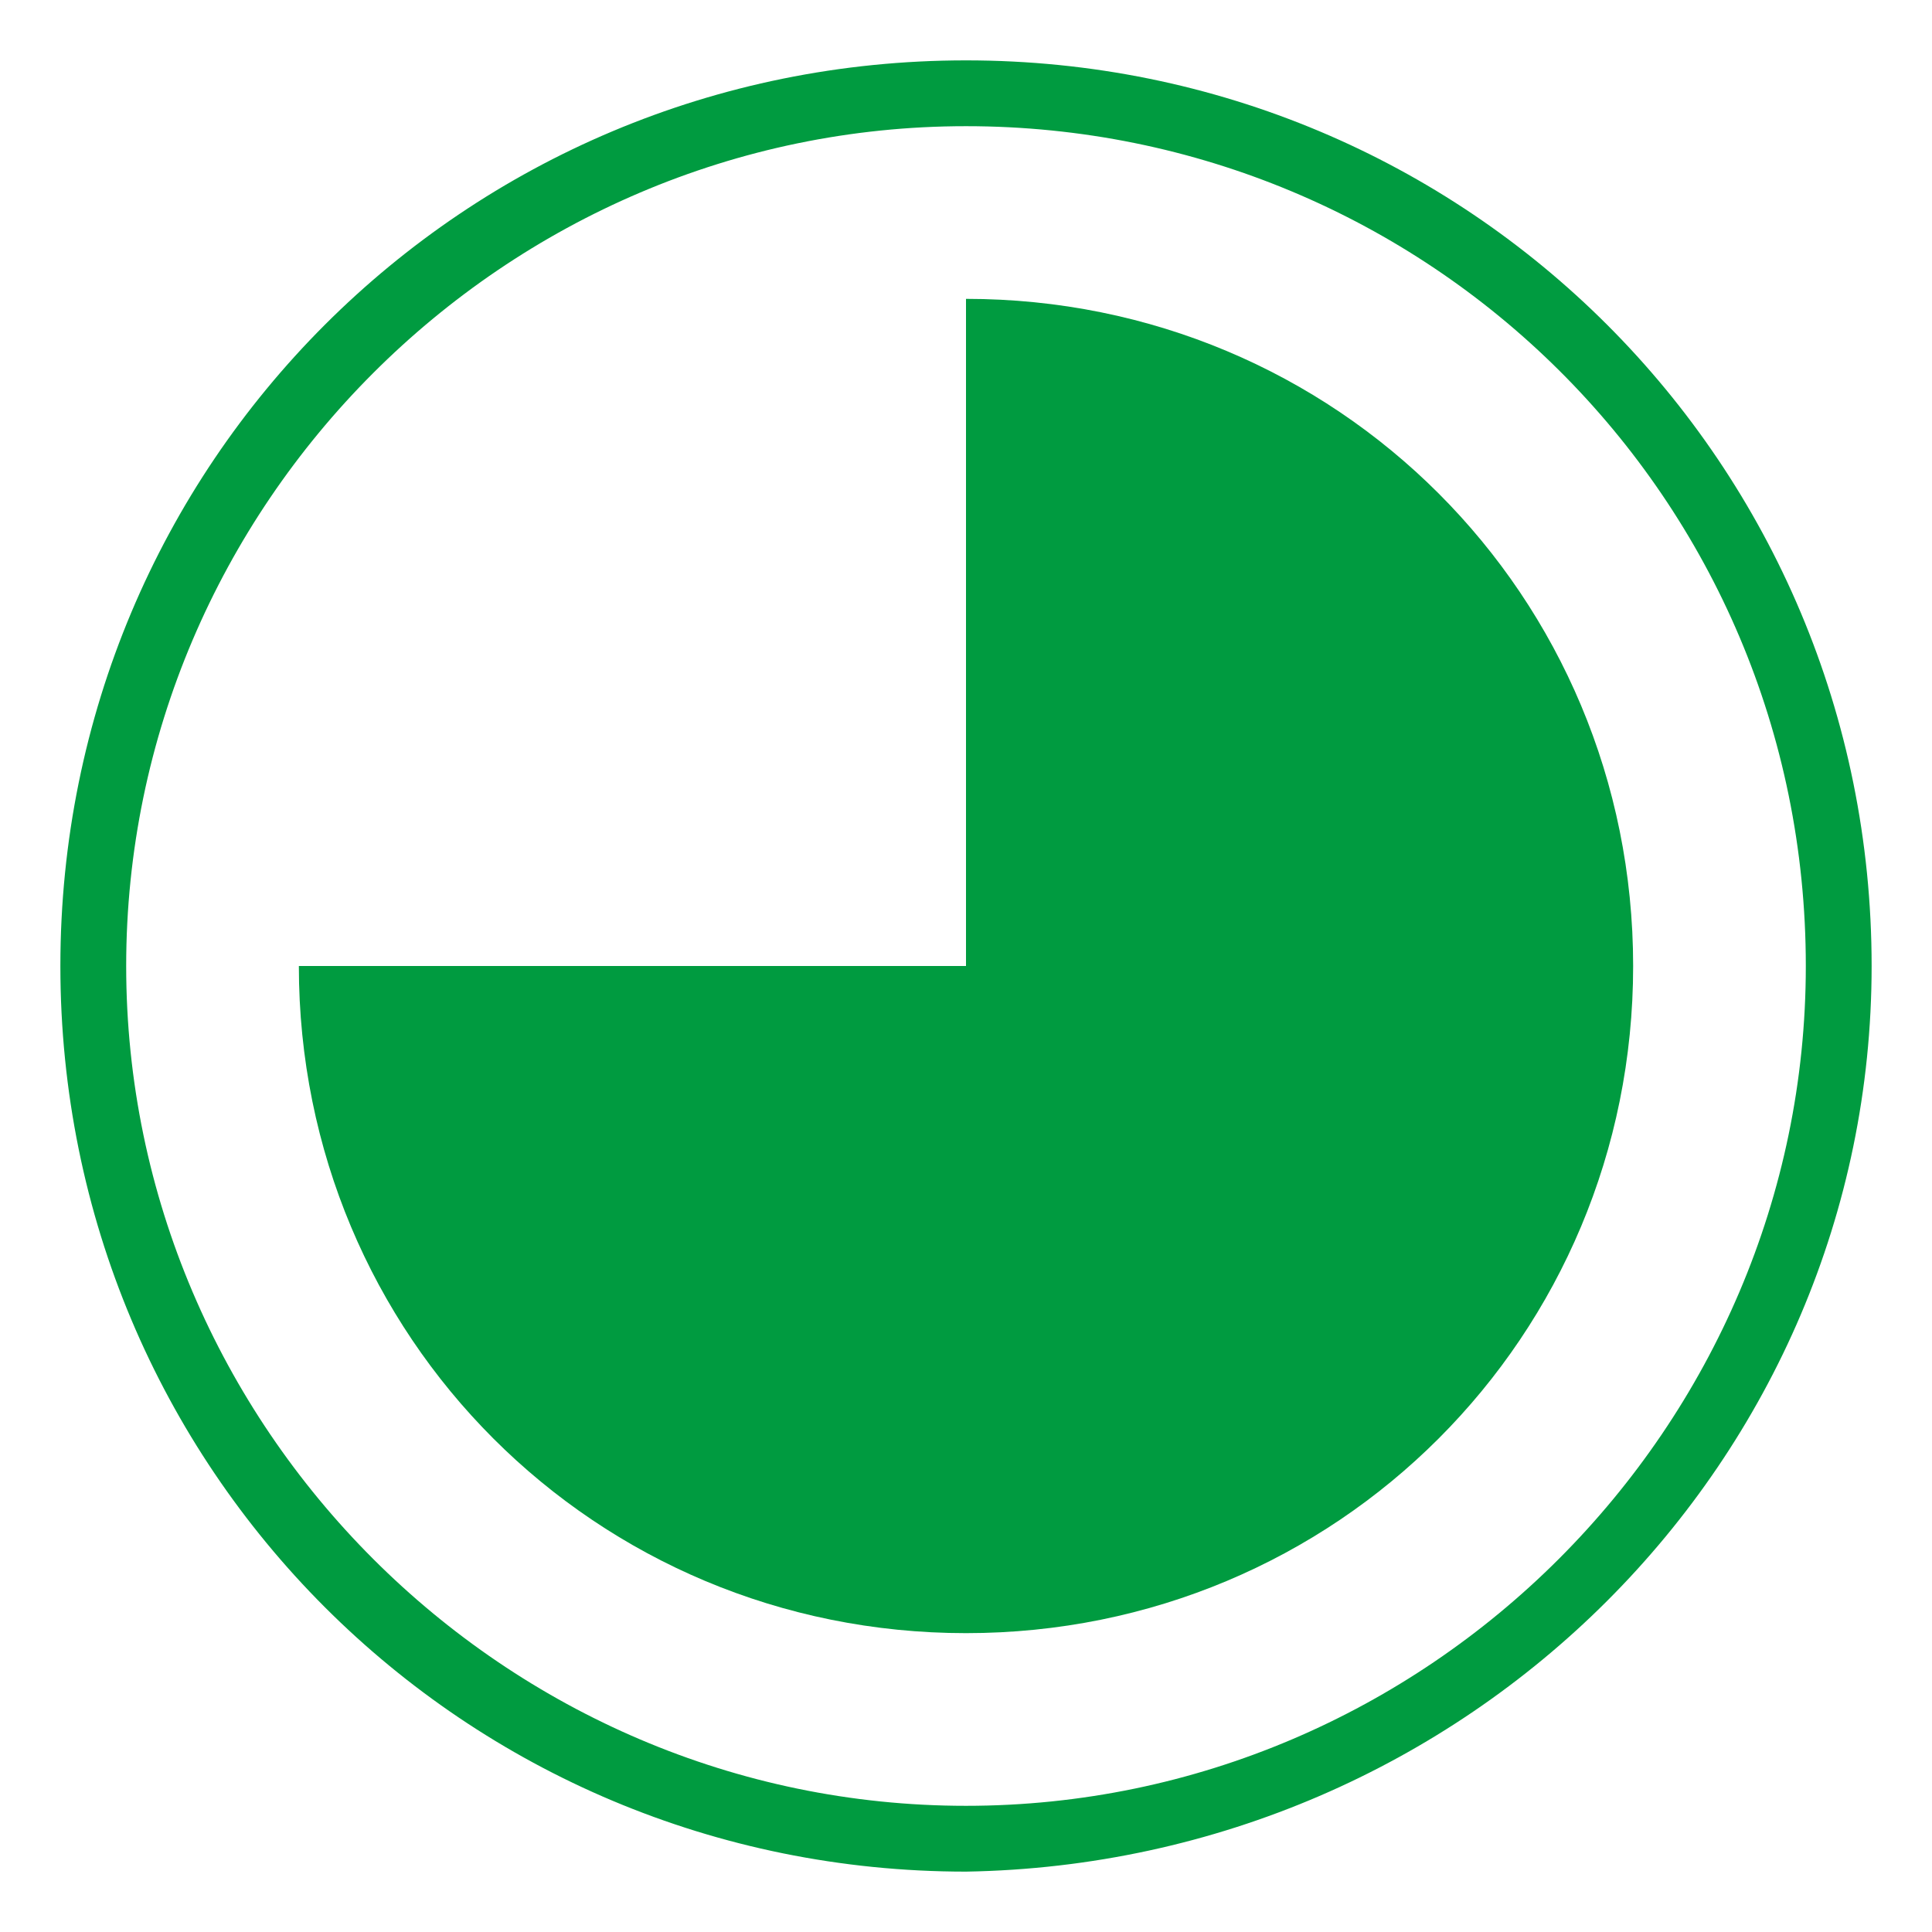
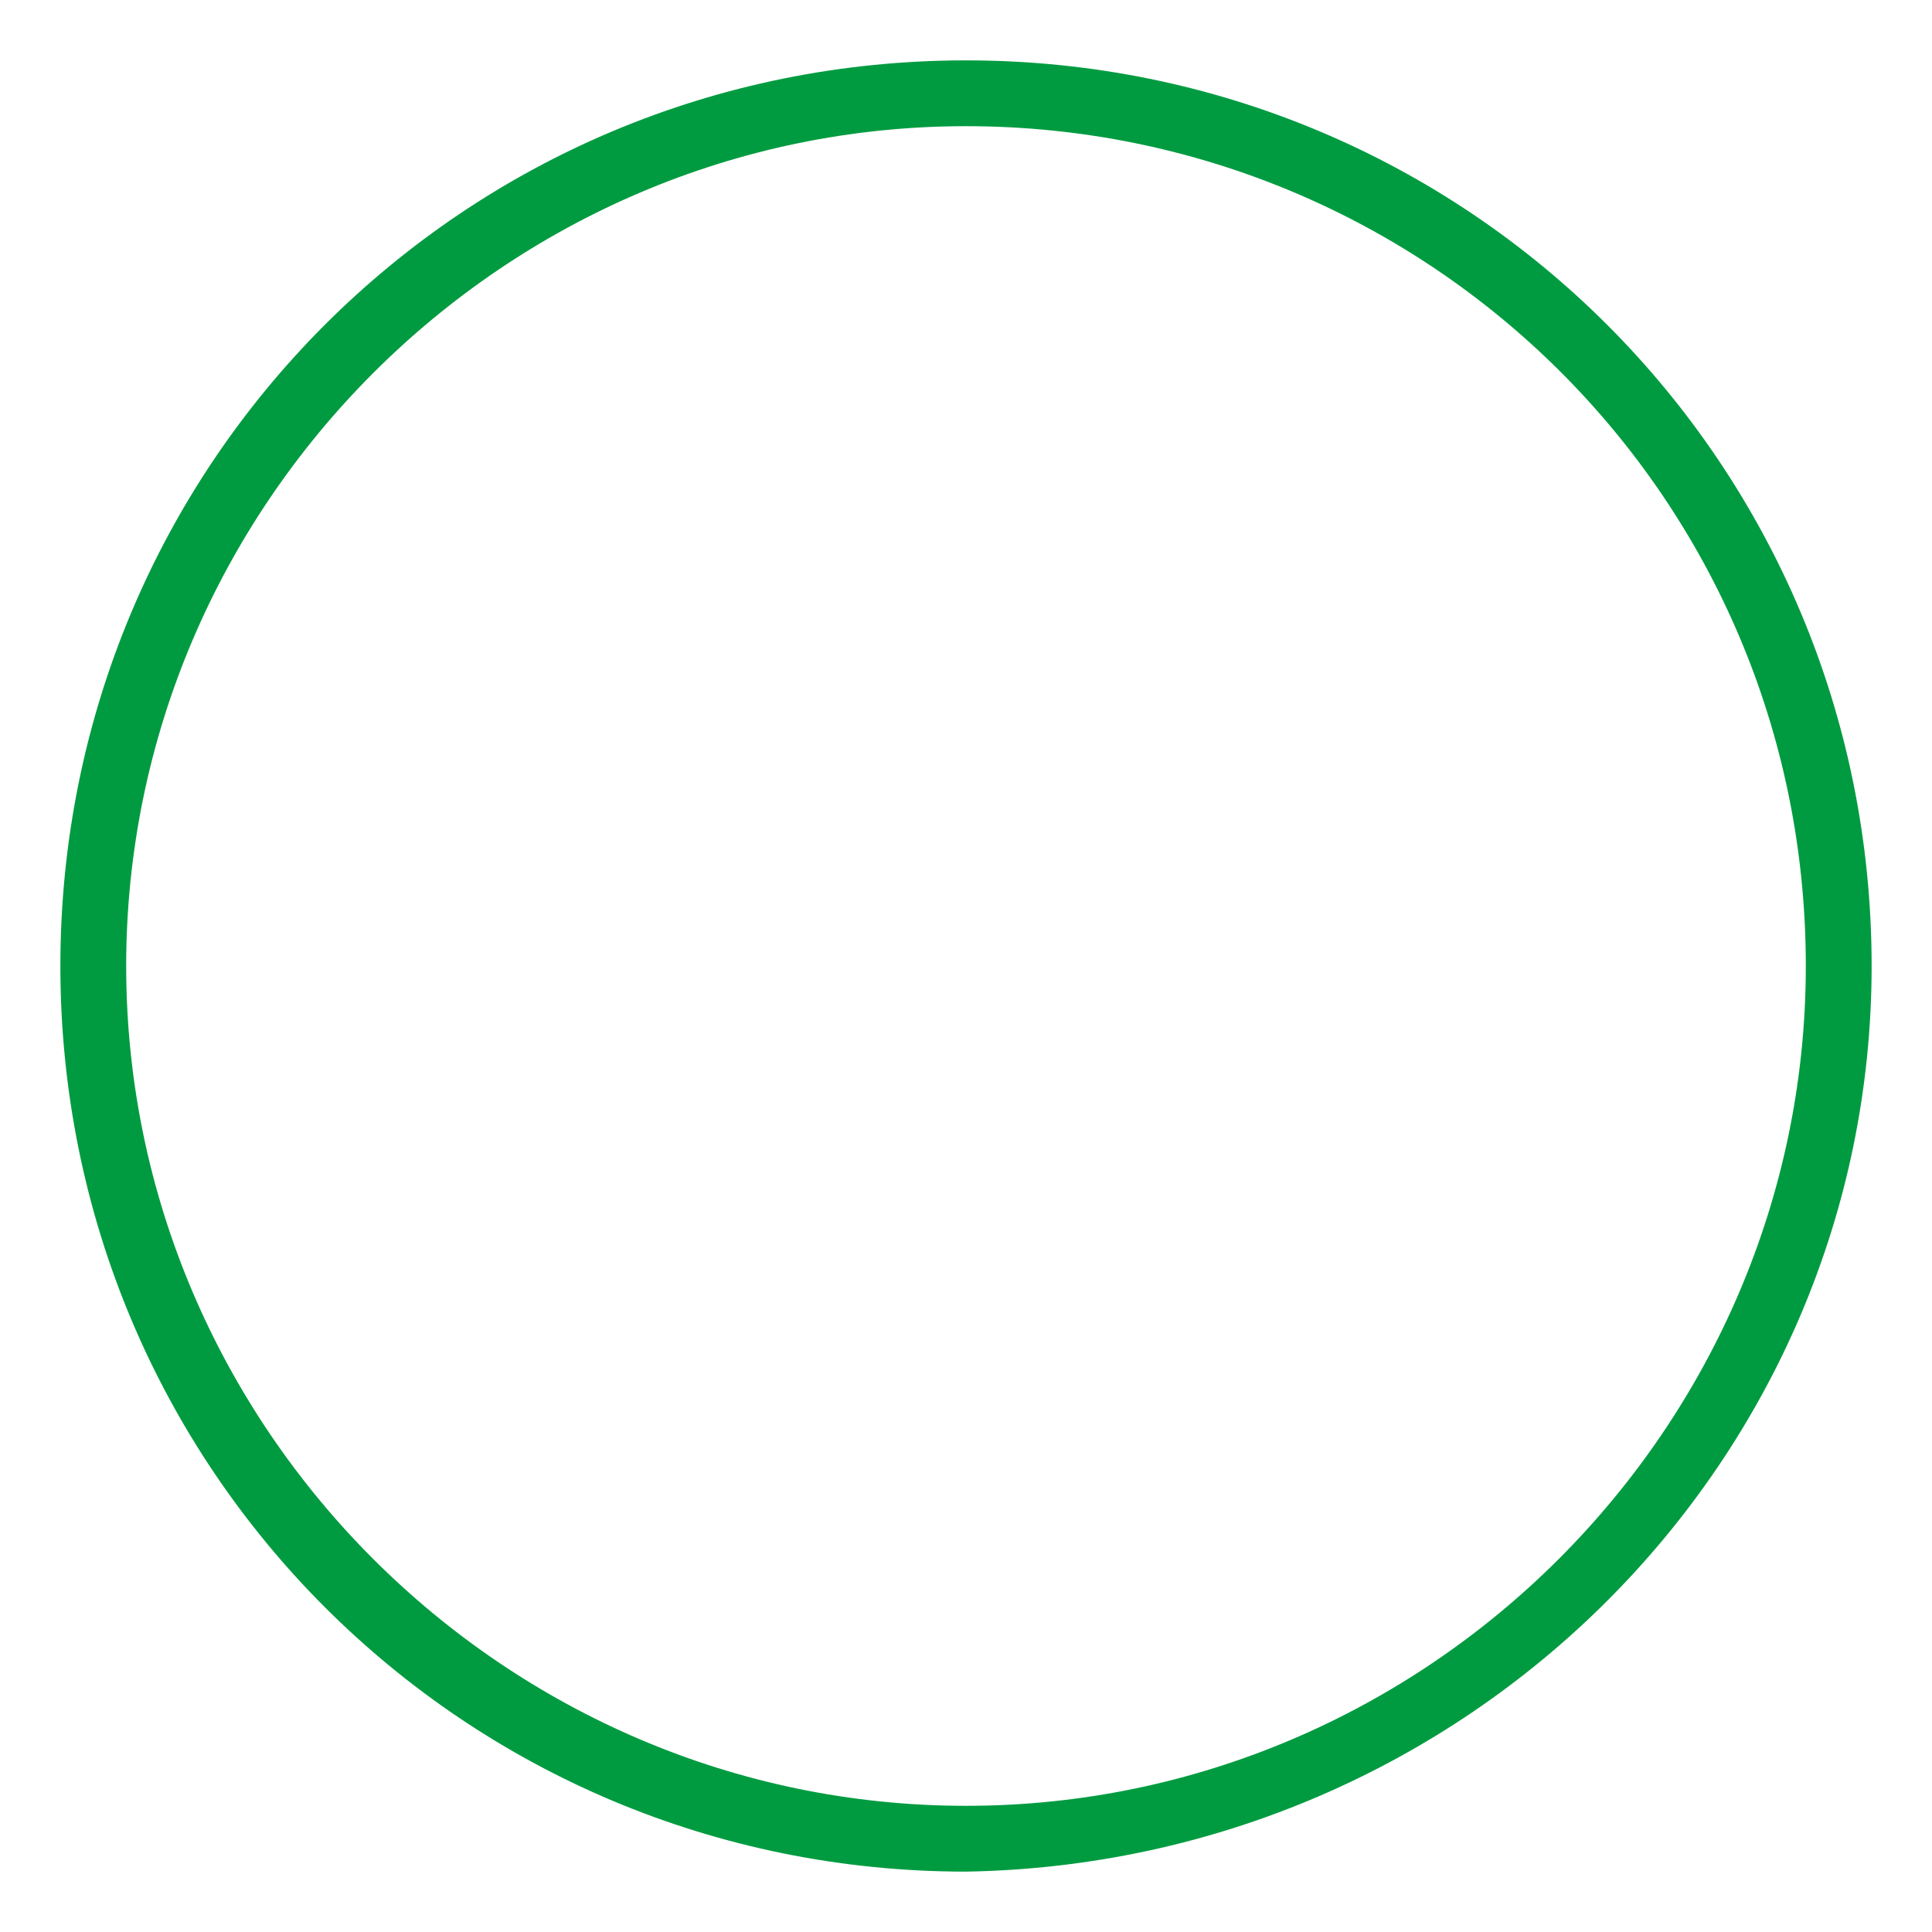
<svg xmlns="http://www.w3.org/2000/svg" version="1.1" id="Layer_1" x="0px" y="0px" width="32px" height="32px" viewBox="0 0 32 32" enable-background="new 0 0 32 32" xml:space="preserve">
-   <path fill="#009B40" d="M4.95,16c0,6.14,4.91,11.05,11.05,11.05S27.05,22.14,27.05,16S22.14,4.95,16,4.95l0,0l0,0V16" />
  <g id="_Group_9">
    <path fill="#009B40" d="M16,2.09C8.36,2.09,2.09,8.36,2.09,16S8.36,29.91,16,29.91c7.64,0,13.91-6.27,13.91-13.91   C29.91,8.23,23.64,2.09,16,2.09 M16,31C7.68,31,1,24.32,1,16S7.68,1,16,1s15,6.68,15,15l0,0C31,24.18,24.32,30.86,16,31" />
  </g>
</svg>